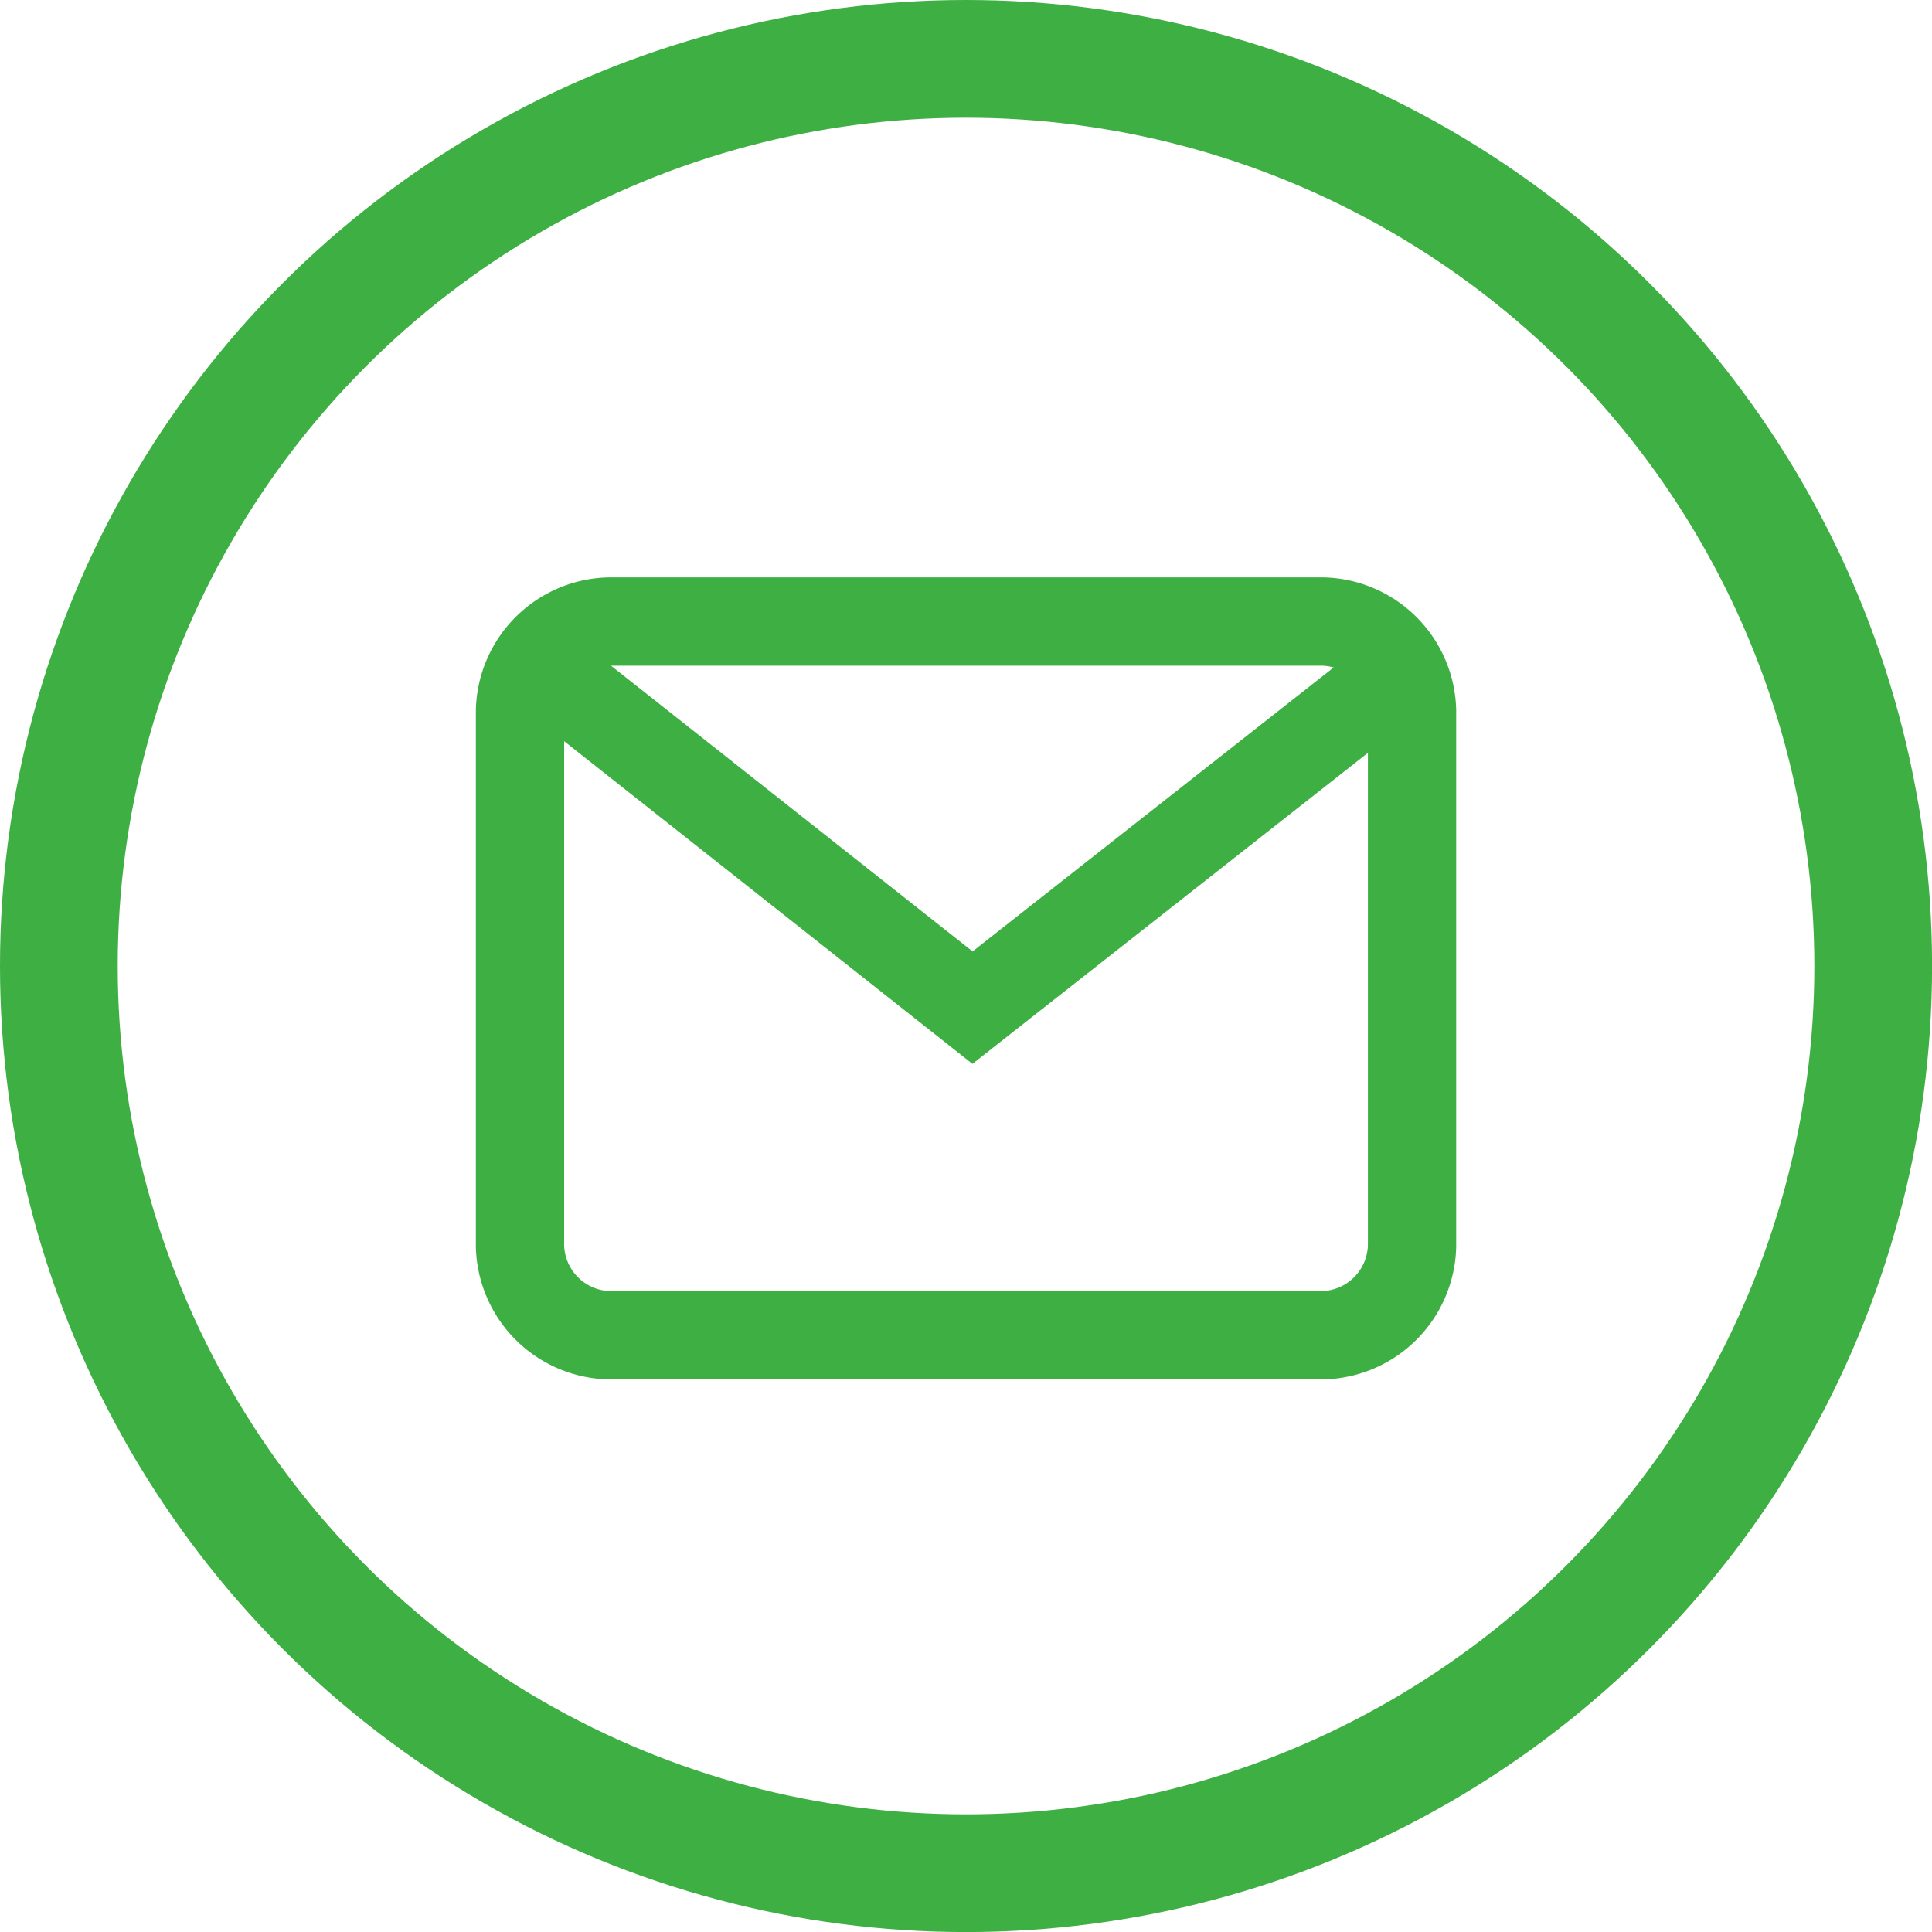
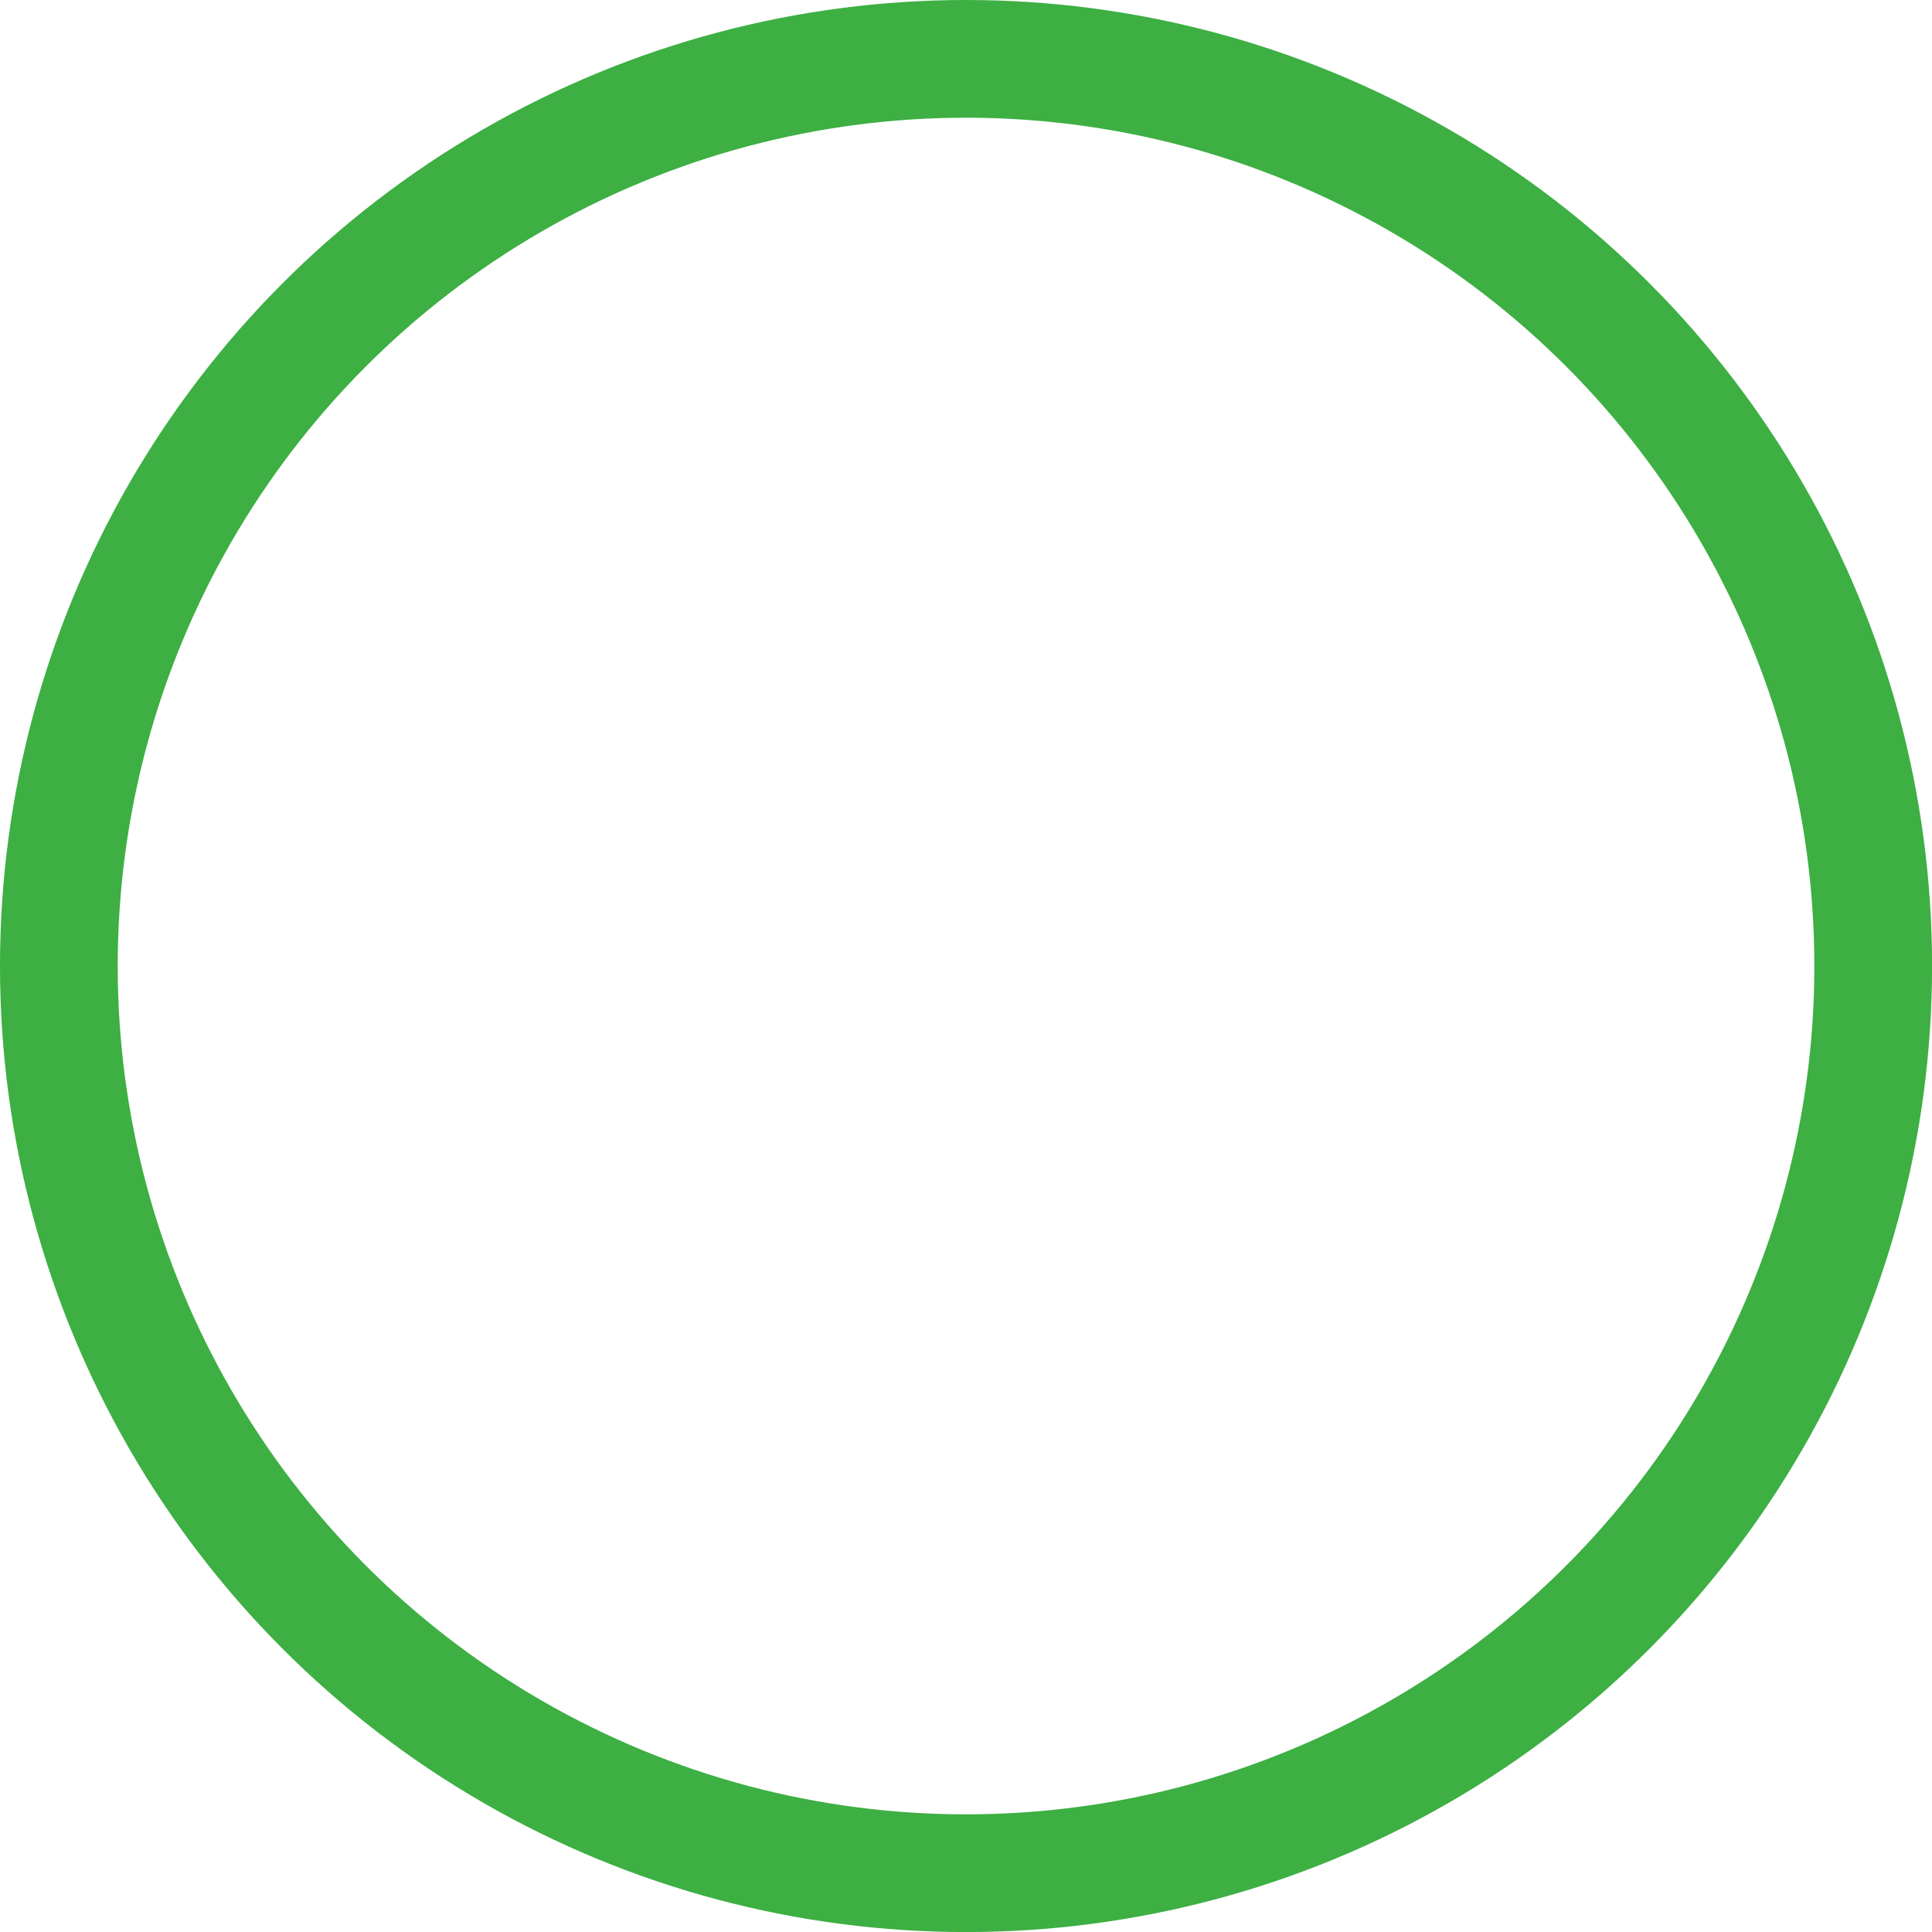
<svg xmlns="http://www.w3.org/2000/svg" width="32.825" height="32.825" viewBox="0 0 32.825 32.825">
  <g id="Email" transform="translate(-725.404 -1424.04)">
    <g id="Instagram" transform="translate(725.404 1424.04)">
      <g id="Ellipse_9" data-name="Ellipse 9" transform="translate(0 0)" fill="none" stroke="#3daf43" stroke-width="2">
        <circle cx="16.413" cy="16.413" r="16.413" stroke="none" />
        <circle cx="16.413" cy="16.413" r="15.413" fill="none" />
      </g>
    </g>
    <g id="Group_291" data-name="Group 291" transform="translate(-665.861 1506)">
-       <path id="path" d="M902.74,768.6a1.554,1.554,0,0,1,1.516,1.516v9.094a1.554,1.554,0,0,1-1.516,1.516H890.616a1.554,1.554,0,0,1-1.516-1.516v-9.094a1.554,1.554,0,0,1,1.516-1.516Z" transform="translate(511 -840)" fill="none" stroke="#3daf43" stroke-width="1.5" />
-       <path id="Path_125" data-name="Path 125" d="M1401.795-65.1l6.718,5.309,6.751-5.309" transform="translate(-0.725 -5.049)" fill="none" stroke="#3daf43" stroke-linecap="round" stroke-width="1.5" />
-     </g>
+       </g>
  </g>
</svg>